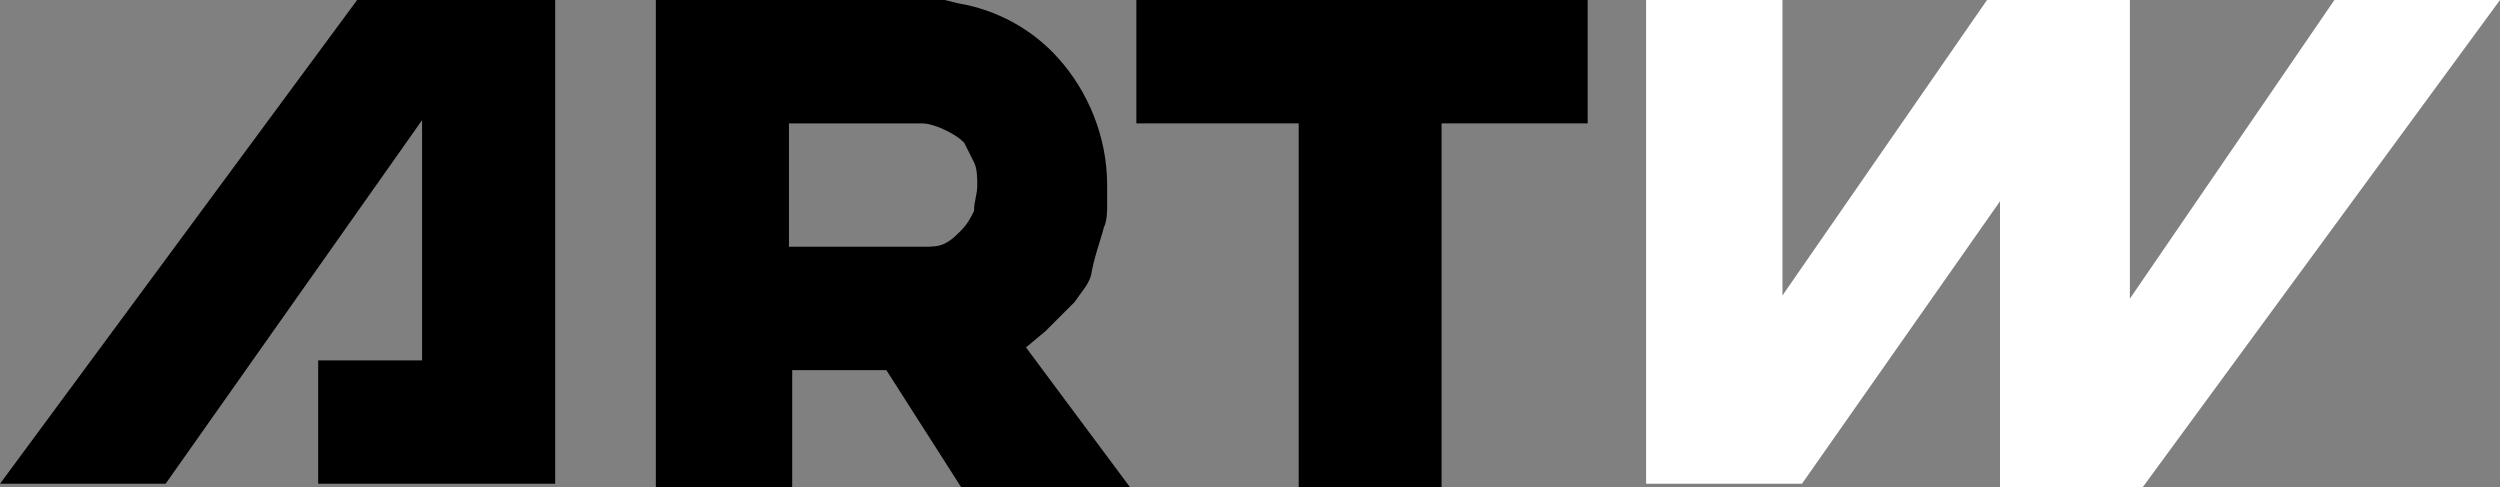
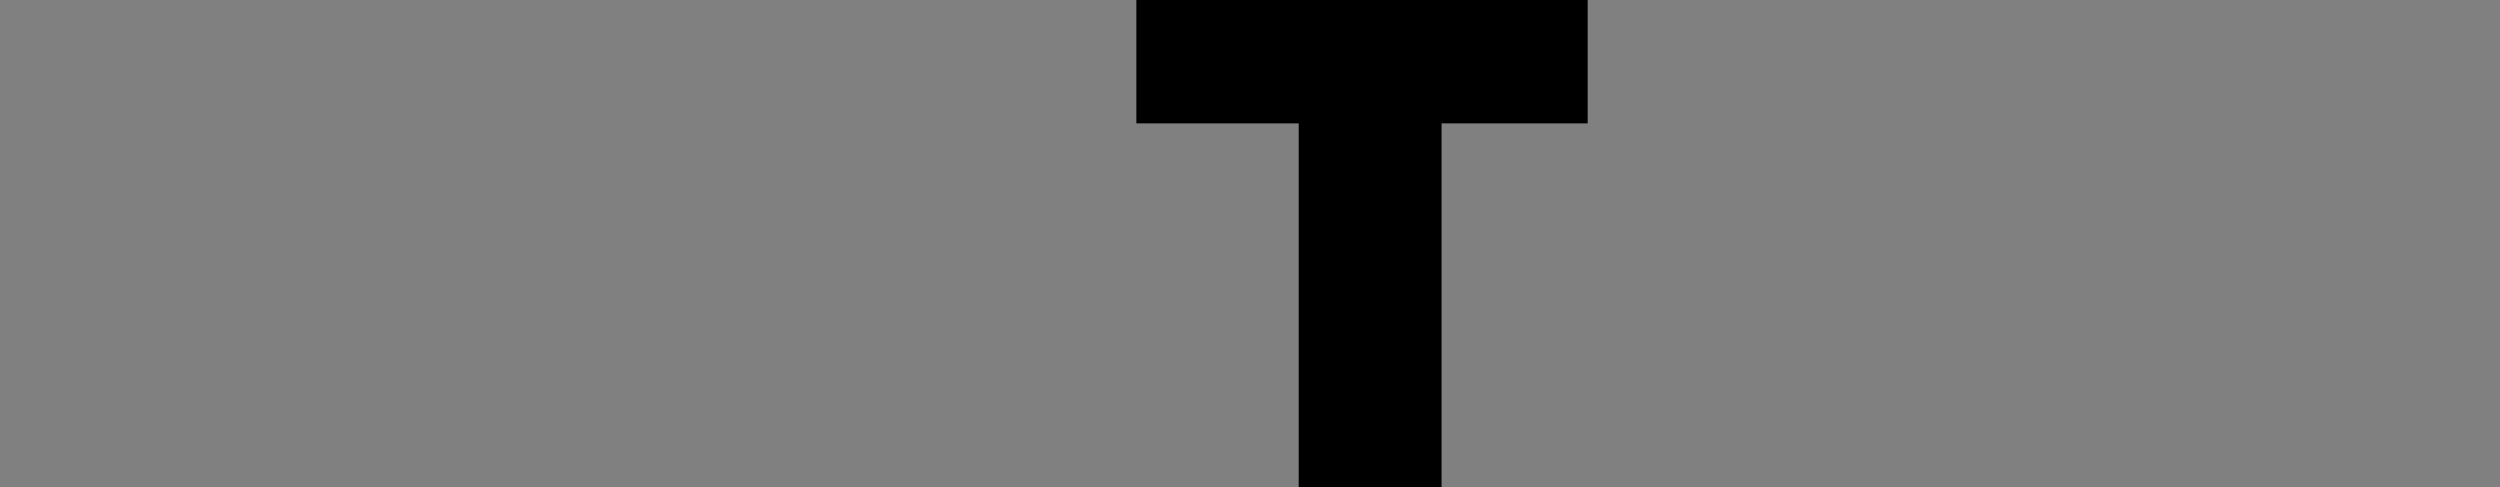
<svg xmlns="http://www.w3.org/2000/svg" enable-background="new 0 0 77 15" viewBox="0 0 77 15">
  <rect x="0" y="0" width="77" height="15" fill="#808080" stroke="none" />
-   <path d="m13 11.1h-3.2v3.8h7.3v-14.9h-6.1l-11 14.9h5.1l7.9-11.2z" />
  <path d="m48.9 3.8v-3.8h-13.9v3.8h5v11.2h4.4v-11.2z" />
-   <path d="m54.9 9.1v-9.1h-4.2v14.9h4.8l6.1-8.7v8.8h4.4l11-15h-5.1l-6.3 9.2v-9.2h-.1-4.3z" fill="#fff" />
-   <path d="m28.4 0h-2.4-5.8v15h4.2v-3.6h2.9l2.3 3.6h5.2l-3.2-4.3.6-.5c.3-.3.6-.6.9-.9.2-.3.4-.5.5-.8.1-.6.3-1.1.4-1.5.1-.2.1-.5.1-.7s0-.4 0-.6c0-1.5-.6-2.9-1.5-3.9-.8-.9-1.9-1.5-3.1-1.7l-.4-.1s-.1 0-.2 0c-.1 0-.1 0-.2 0s-.1 0-.2 0zm.7 4c.2.1.4.2.6.4.1.2.2.4.3.6.1.2.1.5.1.7 0 .3-.1.5-.1.8-.1.2-.2.4-.4.6-.2.2-.3.3-.5.4s-.4.1-.7.1h-.3-2.7-1.1v-3.8h4.1c.2 0 .5.1.7.2z" />
</svg>